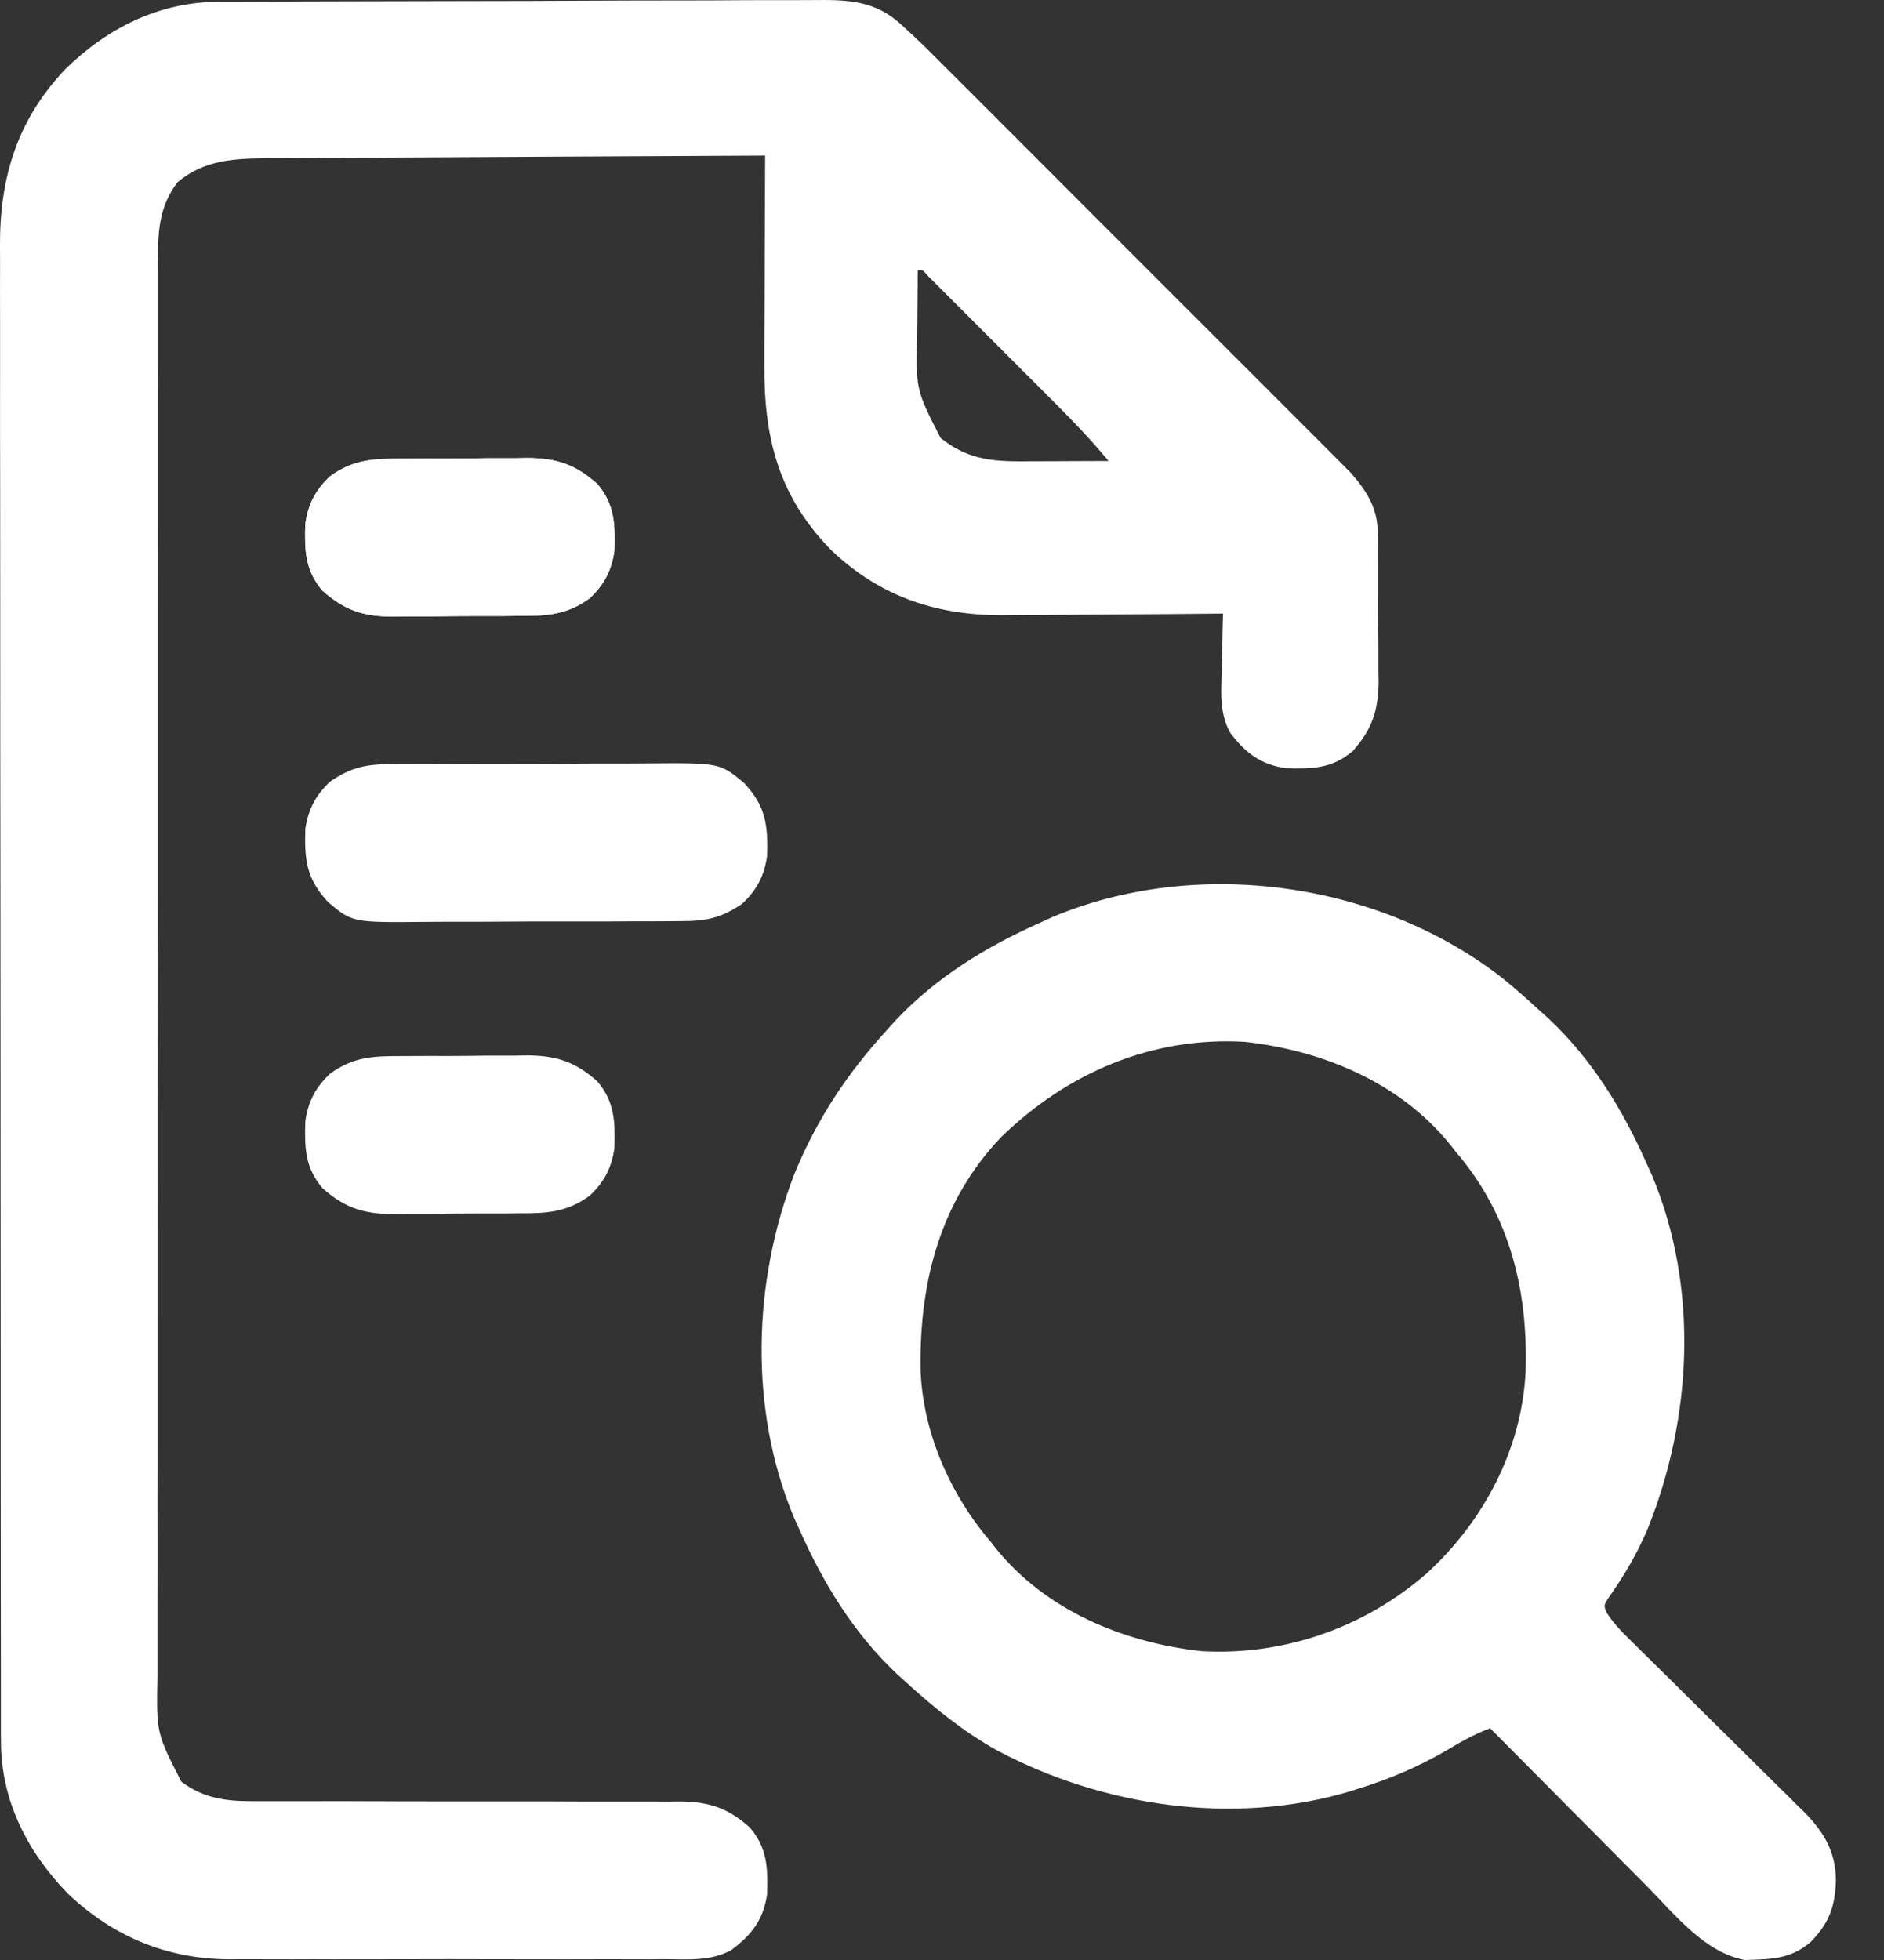
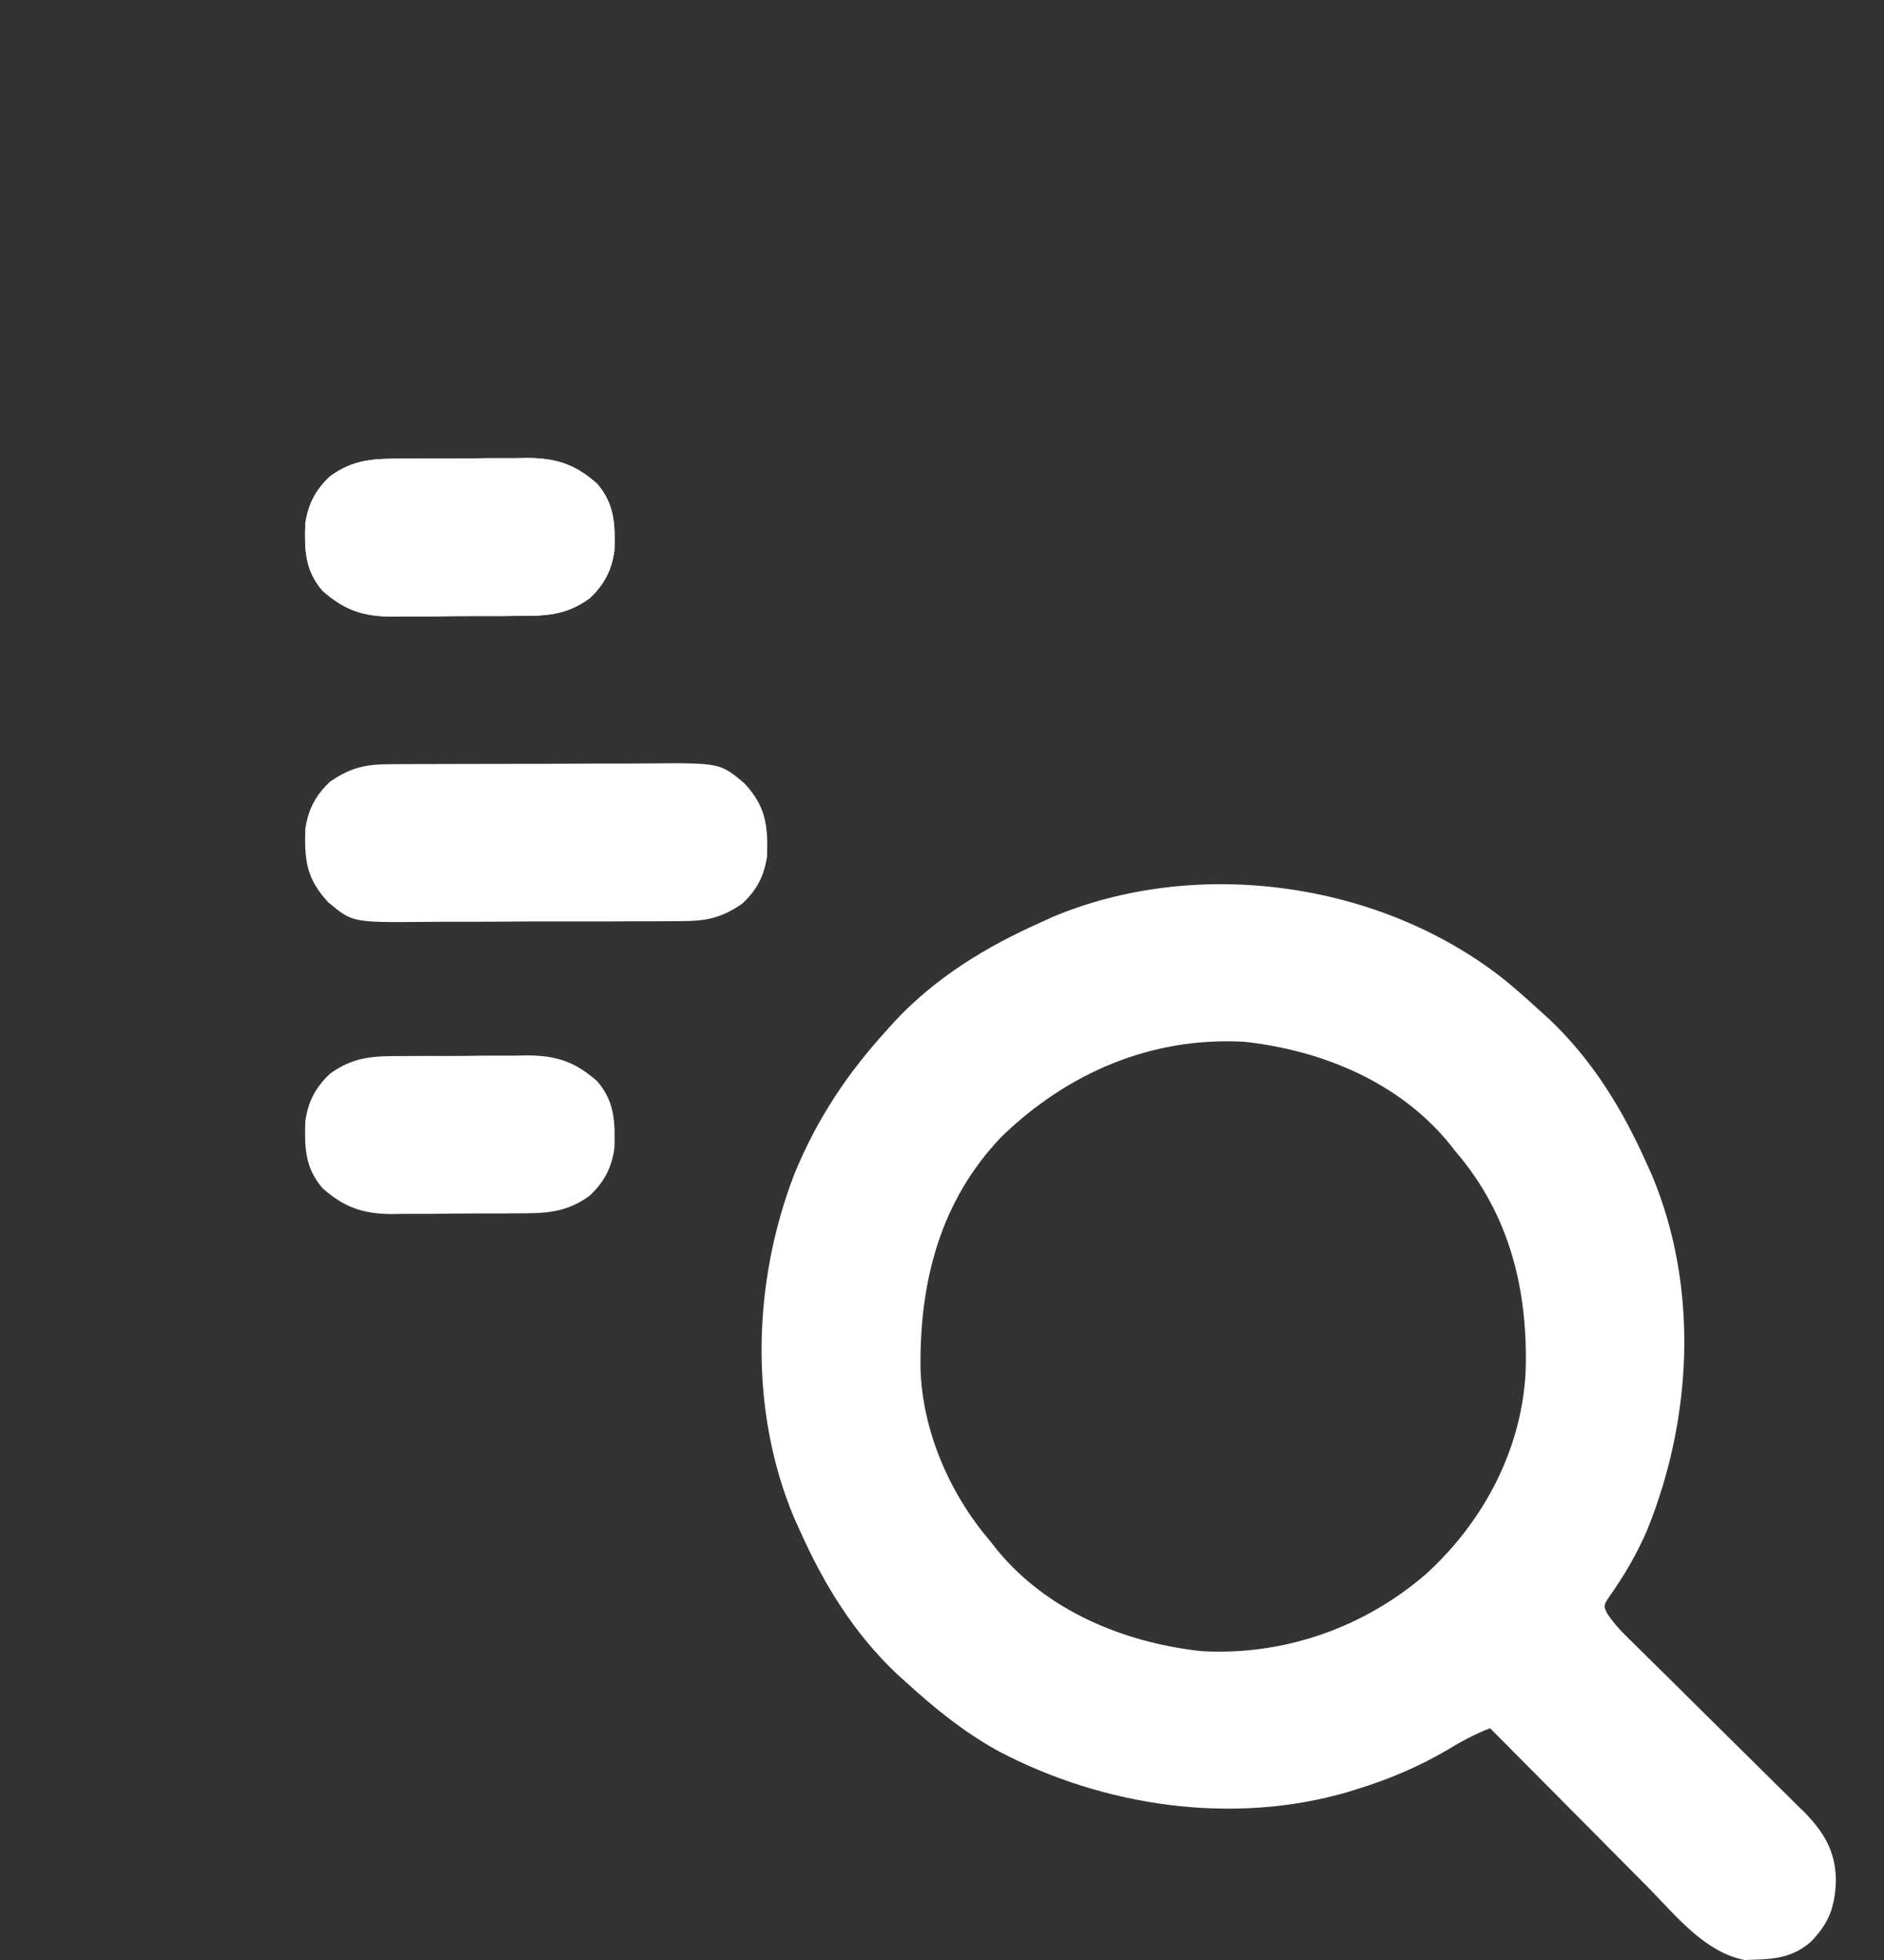
<svg xmlns="http://www.w3.org/2000/svg" fill="none" viewBox="0 0 25 26" height="26" width="25">
  <rect x="0" y="0" width="25" height="26" fill="#333333" stroke="none" />
-   <path fill="white" d="M2.895 0.024C2.95 0.024 2.95 0.024 3.007 0.023C3.129 0.023 3.251 0.022 3.373 0.022C3.461 0.022 3.549 0.021 3.638 0.021C3.876 0.019 4.115 0.019 4.353 0.018C4.502 0.018 4.651 0.018 4.801 0.017C5.268 0.016 5.735 0.015 6.202 0.014C6.741 0.014 7.279 0.012 7.818 0.009C8.235 0.007 8.652 0.006 9.069 0.006C9.318 0.006 9.566 0.005 9.815 0.003C10.049 0.002 10.283 0.001 10.517 0.002C10.602 0.002 10.688 0.002 10.774 0.001C11.248 -0.004 11.614 -8.9407e-08 11.976 0.342C12.02 0.383 12.065 0.424 12.111 0.466C12.272 0.617 12.427 0.773 12.582 0.929C12.642 0.988 12.701 1.048 12.761 1.107C12.922 1.267 13.082 1.428 13.242 1.588C13.41 1.757 13.579 1.925 13.748 2.094C14.03 2.376 14.313 2.659 14.595 2.942C14.921 3.269 15.247 3.595 15.574 3.921C15.855 4.201 16.136 4.482 16.417 4.763C16.584 4.93 16.751 5.098 16.919 5.265C17.077 5.422 17.234 5.58 17.391 5.737C17.448 5.795 17.506 5.853 17.564 5.91C17.643 5.989 17.721 6.068 17.8 6.147C17.844 6.191 17.888 6.235 17.933 6.281C18.135 6.515 18.279 6.74 18.282 7.057C18.283 7.11 18.284 7.163 18.285 7.218C18.285 7.303 18.285 7.303 18.285 7.39C18.285 7.449 18.286 7.508 18.286 7.569C18.287 7.693 18.287 7.818 18.286 7.943C18.286 8.133 18.288 8.323 18.291 8.512C18.291 8.634 18.291 8.755 18.291 8.877C18.292 8.933 18.293 8.99 18.294 9.048C18.289 9.431 18.206 9.674 17.951 9.963C17.679 10.195 17.414 10.202 17.062 10.191C16.726 10.141 16.527 9.987 16.325 9.722C16.166 9.439 16.208 9.116 16.216 8.801C16.217 8.738 16.218 8.674 16.219 8.609C16.221 8.452 16.225 8.296 16.229 8.14C16.185 8.14 16.142 8.141 16.097 8.141C15.684 8.145 15.27 8.149 14.857 8.15C14.644 8.152 14.432 8.153 14.22 8.155C14.014 8.158 13.809 8.159 13.603 8.159C13.525 8.16 13.447 8.16 13.369 8.161C12.461 8.174 11.696 7.932 11.028 7.296C10.328 6.578 10.136 5.807 10.143 4.833C10.143 4.753 10.143 4.673 10.143 4.593C10.144 4.383 10.145 4.174 10.146 3.965C10.147 3.75 10.147 3.536 10.148 3.322C10.149 2.903 10.151 2.483 10.153 2.064C9.236 2.068 8.318 2.073 7.401 2.078C6.975 2.081 6.549 2.083 6.123 2.085C5.752 2.087 5.381 2.089 5.009 2.091C4.813 2.093 4.616 2.094 4.42 2.094C4.235 2.095 4.049 2.096 3.864 2.098C3.764 2.098 3.664 2.099 3.564 2.099C3.114 2.103 2.715 2.116 2.355 2.418C2.12 2.728 2.096 3.046 2.096 3.423C2.095 3.457 2.095 3.49 2.095 3.525C2.095 3.638 2.095 3.751 2.095 3.864C2.095 3.946 2.095 4.028 2.095 4.109C2.095 4.334 2.095 4.559 2.095 4.784C2.095 5.026 2.094 5.269 2.094 5.511C2.094 5.987 2.094 6.462 2.094 6.937C2.094 7.323 2.093 7.709 2.093 8.095C2.093 9.19 2.093 10.284 2.093 11.379C2.093 11.467 2.093 11.467 2.093 11.557C2.093 11.646 2.093 11.646 2.093 11.736C2.093 12.694 2.092 13.652 2.091 14.61C2.091 15.593 2.09 16.576 2.09 17.559C2.09 18.112 2.09 18.664 2.09 19.216C2.089 19.686 2.089 20.156 2.09 20.626C2.09 20.866 2.09 21.105 2.089 21.345C2.089 21.565 2.089 21.784 2.089 22.004C2.089 22.083 2.089 22.163 2.089 22.242C2.075 22.987 2.075 22.987 2.406 23.634C2.693 23.852 2.99 23.894 3.342 23.893C3.396 23.893 3.449 23.893 3.505 23.893C3.563 23.893 3.622 23.893 3.682 23.893C3.81 23.893 3.939 23.893 4.067 23.893C4.136 23.893 4.205 23.893 4.273 23.893C4.486 23.892 4.699 23.893 4.912 23.894C4.948 23.894 4.984 23.894 5.022 23.894C5.095 23.894 5.169 23.894 5.243 23.895C5.738 23.896 6.234 23.897 6.729 23.896C7.064 23.895 7.399 23.896 7.734 23.898C7.911 23.899 8.088 23.899 8.265 23.898C8.462 23.897 8.66 23.898 8.857 23.899C8.915 23.899 8.973 23.898 9.033 23.897C9.417 23.903 9.662 23.985 9.95 24.242C10.182 24.513 10.19 24.778 10.179 25.13C10.129 25.466 9.975 25.666 9.707 25.866C9.432 26.019 9.131 25.991 8.823 25.989C8.756 25.99 8.688 25.99 8.62 25.991C8.436 25.991 8.253 25.991 8.069 25.99C7.877 25.99 7.684 25.99 7.491 25.991C7.167 25.991 6.843 25.991 6.519 25.99C6.145 25.988 5.772 25.989 5.399 25.99C5.078 25.991 4.756 25.991 4.434 25.991C4.243 25.99 4.051 25.99 3.86 25.991C3.679 25.991 3.499 25.991 3.319 25.99C3.222 25.989 3.125 25.99 3.029 25.991C2.206 25.983 1.496 25.685 0.901 25.12C0.365 24.569 0.014 23.886 0.013 23.107C0.013 23.071 0.013 23.035 0.012 22.999C0.012 22.88 0.012 22.761 0.012 22.642C0.012 22.556 0.012 22.469 0.012 22.383C0.011 22.146 0.011 21.909 0.011 21.672C0.011 21.417 0.011 21.161 0.01 20.906C0.009 20.405 0.009 19.904 0.009 19.404C0.009 18.997 0.009 18.59 0.009 18.183C0.008 17.029 0.007 15.874 0.007 14.72C0.007 14.658 0.007 14.596 0.007 14.532C0.007 14.469 0.007 14.407 0.007 14.343C0.007 13.334 0.006 12.324 0.005 11.315C0.003 10.278 0.003 9.241 0.003 8.205C0.003 7.623 0.003 7.041 0.002 6.459C0.001 5.964 0 5.468 0.001 4.973C0.001 4.72 0.001 4.467 0.001 4.215C-0 3.983 -0 3.751 0.001 3.52C0.001 3.436 0.001 3.353 0 3.269C-0.006 2.356 0.229 1.587 0.87 0.914C1.425 0.372 2.11 0.028 2.895 0.024ZM12.178 3.583C12.176 3.792 12.174 4.001 12.173 4.21C12.172 4.281 12.171 4.351 12.171 4.422C12.151 5.165 12.151 5.165 12.482 5.811C12.821 6.079 13.124 6.121 13.553 6.12C13.586 6.12 13.619 6.119 13.654 6.119C13.759 6.119 13.864 6.118 13.969 6.118C14.041 6.118 14.113 6.117 14.185 6.117C14.36 6.117 14.535 6.116 14.71 6.115C14.457 5.809 14.183 5.529 13.902 5.249C13.854 5.201 13.805 5.153 13.757 5.104C13.657 5.004 13.556 4.904 13.456 4.803C13.327 4.674 13.198 4.545 13.069 4.416C12.97 4.317 12.87 4.217 12.771 4.118C12.7 4.047 12.629 3.977 12.559 3.906C12.516 3.863 12.473 3.821 12.43 3.777C12.392 3.74 12.354 3.702 12.316 3.663C12.242 3.577 12.242 3.577 12.178 3.583Z" />
  <path fill="white" d="M19.95 12.986C20.116 13.12 20.274 13.262 20.432 13.406C20.492 13.46 20.492 13.46 20.554 13.516C21.128 14.057 21.531 14.716 21.849 15.431C21.886 15.512 21.886 15.512 21.923 15.595C22.545 17.082 22.456 18.813 21.861 20.288C21.724 20.608 21.558 20.893 21.357 21.177C21.278 21.297 21.278 21.297 21.323 21.397C21.416 21.542 21.531 21.657 21.653 21.776C21.692 21.815 21.692 21.815 21.733 21.855C21.79 21.912 21.847 21.968 21.904 22.024C21.995 22.114 22.086 22.203 22.177 22.293C22.434 22.549 22.692 22.803 22.95 23.058C23.108 23.214 23.266 23.37 23.423 23.526C23.483 23.586 23.543 23.645 23.603 23.704C23.688 23.787 23.772 23.87 23.855 23.954C23.88 23.978 23.905 24.002 23.93 24.026C24.198 24.295 24.359 24.557 24.362 24.944C24.351 25.293 24.271 25.512 24.027 25.761C23.756 25.992 23.5 25.99 23.15 26C22.616 25.895 22.232 25.404 21.865 25.032C21.804 24.971 21.744 24.91 21.683 24.849C21.525 24.69 21.367 24.531 21.209 24.371C21.047 24.208 20.885 24.045 20.723 23.882C20.406 23.564 20.09 23.245 19.773 22.925C19.568 23.004 19.389 23.102 19.201 23.216C18.817 23.44 18.426 23.605 18.001 23.735C17.95 23.751 17.95 23.751 17.897 23.768C16.361 24.221 14.633 23.963 13.235 23.222C12.788 22.973 12.403 22.662 12.026 22.318C11.986 22.281 11.945 22.245 11.904 22.208C11.33 21.667 10.927 21.008 10.609 20.292C10.584 20.238 10.56 20.184 10.535 20.129C9.936 18.698 9.988 17.002 10.542 15.571C10.842 14.842 11.243 14.239 11.773 13.659C11.809 13.619 11.846 13.578 11.883 13.537C12.424 12.963 13.083 12.56 13.799 12.241C13.852 12.217 13.905 12.193 13.96 12.167C15.884 11.356 18.314 11.696 19.95 12.986ZM13.292 15.077C12.473 15.93 12.2 17.009 12.215 18.16C12.241 18.986 12.602 19.817 13.14 20.444C13.165 20.476 13.191 20.509 13.216 20.542C13.884 21.367 14.91 21.789 15.941 21.903C17.039 21.966 18.108 21.59 18.934 20.87C19.692 20.175 20.197 19.218 20.245 18.185C20.276 17.109 20.033 16.112 19.318 15.279C19.293 15.247 19.267 15.215 19.241 15.181C18.574 14.357 17.548 13.934 16.517 13.82C15.283 13.749 14.168 14.23 13.292 15.077Z" />
  <path fill="white" d="M5.205 10.137C5.251 10.137 5.296 10.136 5.344 10.136C5.494 10.135 5.644 10.135 5.795 10.135C5.9 10.134 6.005 10.134 6.11 10.134C6.33 10.133 6.55 10.133 6.77 10.133C7.051 10.134 7.333 10.132 7.614 10.13C7.831 10.128 8.048 10.128 8.265 10.129C8.369 10.129 8.472 10.128 8.576 10.127C9.553 10.119 9.553 10.119 9.876 10.389C10.161 10.695 10.192 10.943 10.179 11.358C10.14 11.62 10.043 11.807 9.849 11.988C9.566 12.182 9.364 12.22 9.025 12.219C8.956 12.219 8.956 12.219 8.886 12.22C8.736 12.222 8.585 12.221 8.435 12.221C8.33 12.222 8.225 12.222 8.12 12.223C7.899 12.223 7.679 12.223 7.459 12.223C7.178 12.222 6.897 12.224 6.616 12.226C6.399 12.228 6.182 12.228 5.965 12.227C5.861 12.227 5.757 12.228 5.654 12.229C4.676 12.238 4.676 12.238 4.354 11.967C4.069 11.661 4.038 11.414 4.051 10.998C4.09 10.736 4.187 10.549 4.381 10.368C4.663 10.174 4.866 10.136 5.205 10.137Z" />
-   <path fill="white" d="M5.352 6.084C5.44 6.084 5.44 6.084 5.531 6.083C5.656 6.082 5.78 6.082 5.905 6.083C6.095 6.083 6.285 6.081 6.475 6.078C6.596 6.078 6.718 6.078 6.839 6.078C6.895 6.077 6.952 6.076 7.01 6.075C7.393 6.08 7.637 6.163 7.925 6.418C8.157 6.69 8.164 6.955 8.153 7.307C8.115 7.569 8.017 7.756 7.824 7.937C7.507 8.167 7.236 8.171 6.853 8.17C6.793 8.171 6.734 8.171 6.673 8.172C6.549 8.172 6.424 8.172 6.299 8.172C6.109 8.172 5.92 8.174 5.73 8.177C5.608 8.177 5.487 8.177 5.365 8.177C5.309 8.178 5.252 8.179 5.194 8.18C4.811 8.175 4.568 8.092 4.279 7.836C4.047 7.564 4.04 7.3 4.051 6.948C4.09 6.685 4.187 6.498 4.381 6.317C4.697 6.088 4.968 6.084 5.352 6.084Z" />
+   <path fill="white" d="M5.352 6.084C5.656 6.082 5.78 6.082 5.905 6.083C6.095 6.083 6.285 6.081 6.475 6.078C6.596 6.078 6.718 6.078 6.839 6.078C6.895 6.077 6.952 6.076 7.01 6.075C7.393 6.08 7.637 6.163 7.925 6.418C8.157 6.69 8.164 6.955 8.153 7.307C8.115 7.569 8.017 7.756 7.824 7.937C7.507 8.167 7.236 8.171 6.853 8.17C6.793 8.171 6.734 8.171 6.673 8.172C6.549 8.172 6.424 8.172 6.299 8.172C6.109 8.172 5.92 8.174 5.73 8.177C5.608 8.177 5.487 8.177 5.365 8.177C5.309 8.178 5.252 8.179 5.194 8.18C4.811 8.175 4.568 8.092 4.279 7.836C4.047 7.564 4.04 7.3 4.051 6.948C4.09 6.685 4.187 6.498 4.381 6.317C4.697 6.088 4.968 6.084 5.352 6.084Z" />
  <path fill="white" d="M5.352 6.084C5.44 6.084 5.44 6.084 5.531 6.083C5.656 6.082 5.78 6.082 5.905 6.083C6.095 6.083 6.285 6.081 6.475 6.078C6.596 6.078 6.718 6.078 6.839 6.078C6.895 6.077 6.952 6.076 7.01 6.075C7.393 6.08 7.637 6.163 7.925 6.418C8.157 6.69 8.164 6.955 8.153 7.307C8.115 7.569 8.017 7.756 7.824 7.937C7.507 8.167 7.236 8.171 6.853 8.17C6.793 8.171 6.734 8.171 6.673 8.172C6.549 8.172 6.424 8.172 6.299 8.172C6.109 8.172 5.92 8.174 5.73 8.177C5.608 8.177 5.487 8.177 5.365 8.177C5.309 8.178 5.252 8.179 5.194 8.18C4.811 8.175 4.568 8.092 4.279 7.836C4.047 7.564 4.04 7.3 4.051 6.948C4.09 6.685 4.187 6.498 4.381 6.317C4.697 6.088 4.968 6.084 5.352 6.084Z" />
  <path fill="white" d="M5.352 14.009C5.44 14.008 5.44 14.008 5.531 14.008C5.655 14.007 5.78 14.007 5.905 14.008C6.095 14.008 6.285 14.006 6.475 14.003C6.596 14.003 6.718 14.003 6.839 14.003C6.895 14.002 6.952 14.001 7.01 14C7.393 14.005 7.636 14.088 7.925 14.343C8.157 14.615 8.164 14.88 8.153 15.232C8.115 15.494 8.017 15.681 7.824 15.862C7.507 16.092 7.236 16.096 6.853 16.095C6.793 16.096 6.734 16.096 6.673 16.097C6.549 16.097 6.424 16.097 6.299 16.097C6.109 16.097 5.92 16.099 5.73 16.102C5.608 16.102 5.487 16.102 5.365 16.102C5.309 16.103 5.252 16.104 5.194 16.105C4.811 16.1 4.568 16.017 4.279 15.761C4.047 15.489 4.04 15.225 4.051 14.873C4.09 14.61 4.187 14.423 4.381 14.242C4.697 14.012 4.968 14.008 5.352 14.009Z" />
</svg>